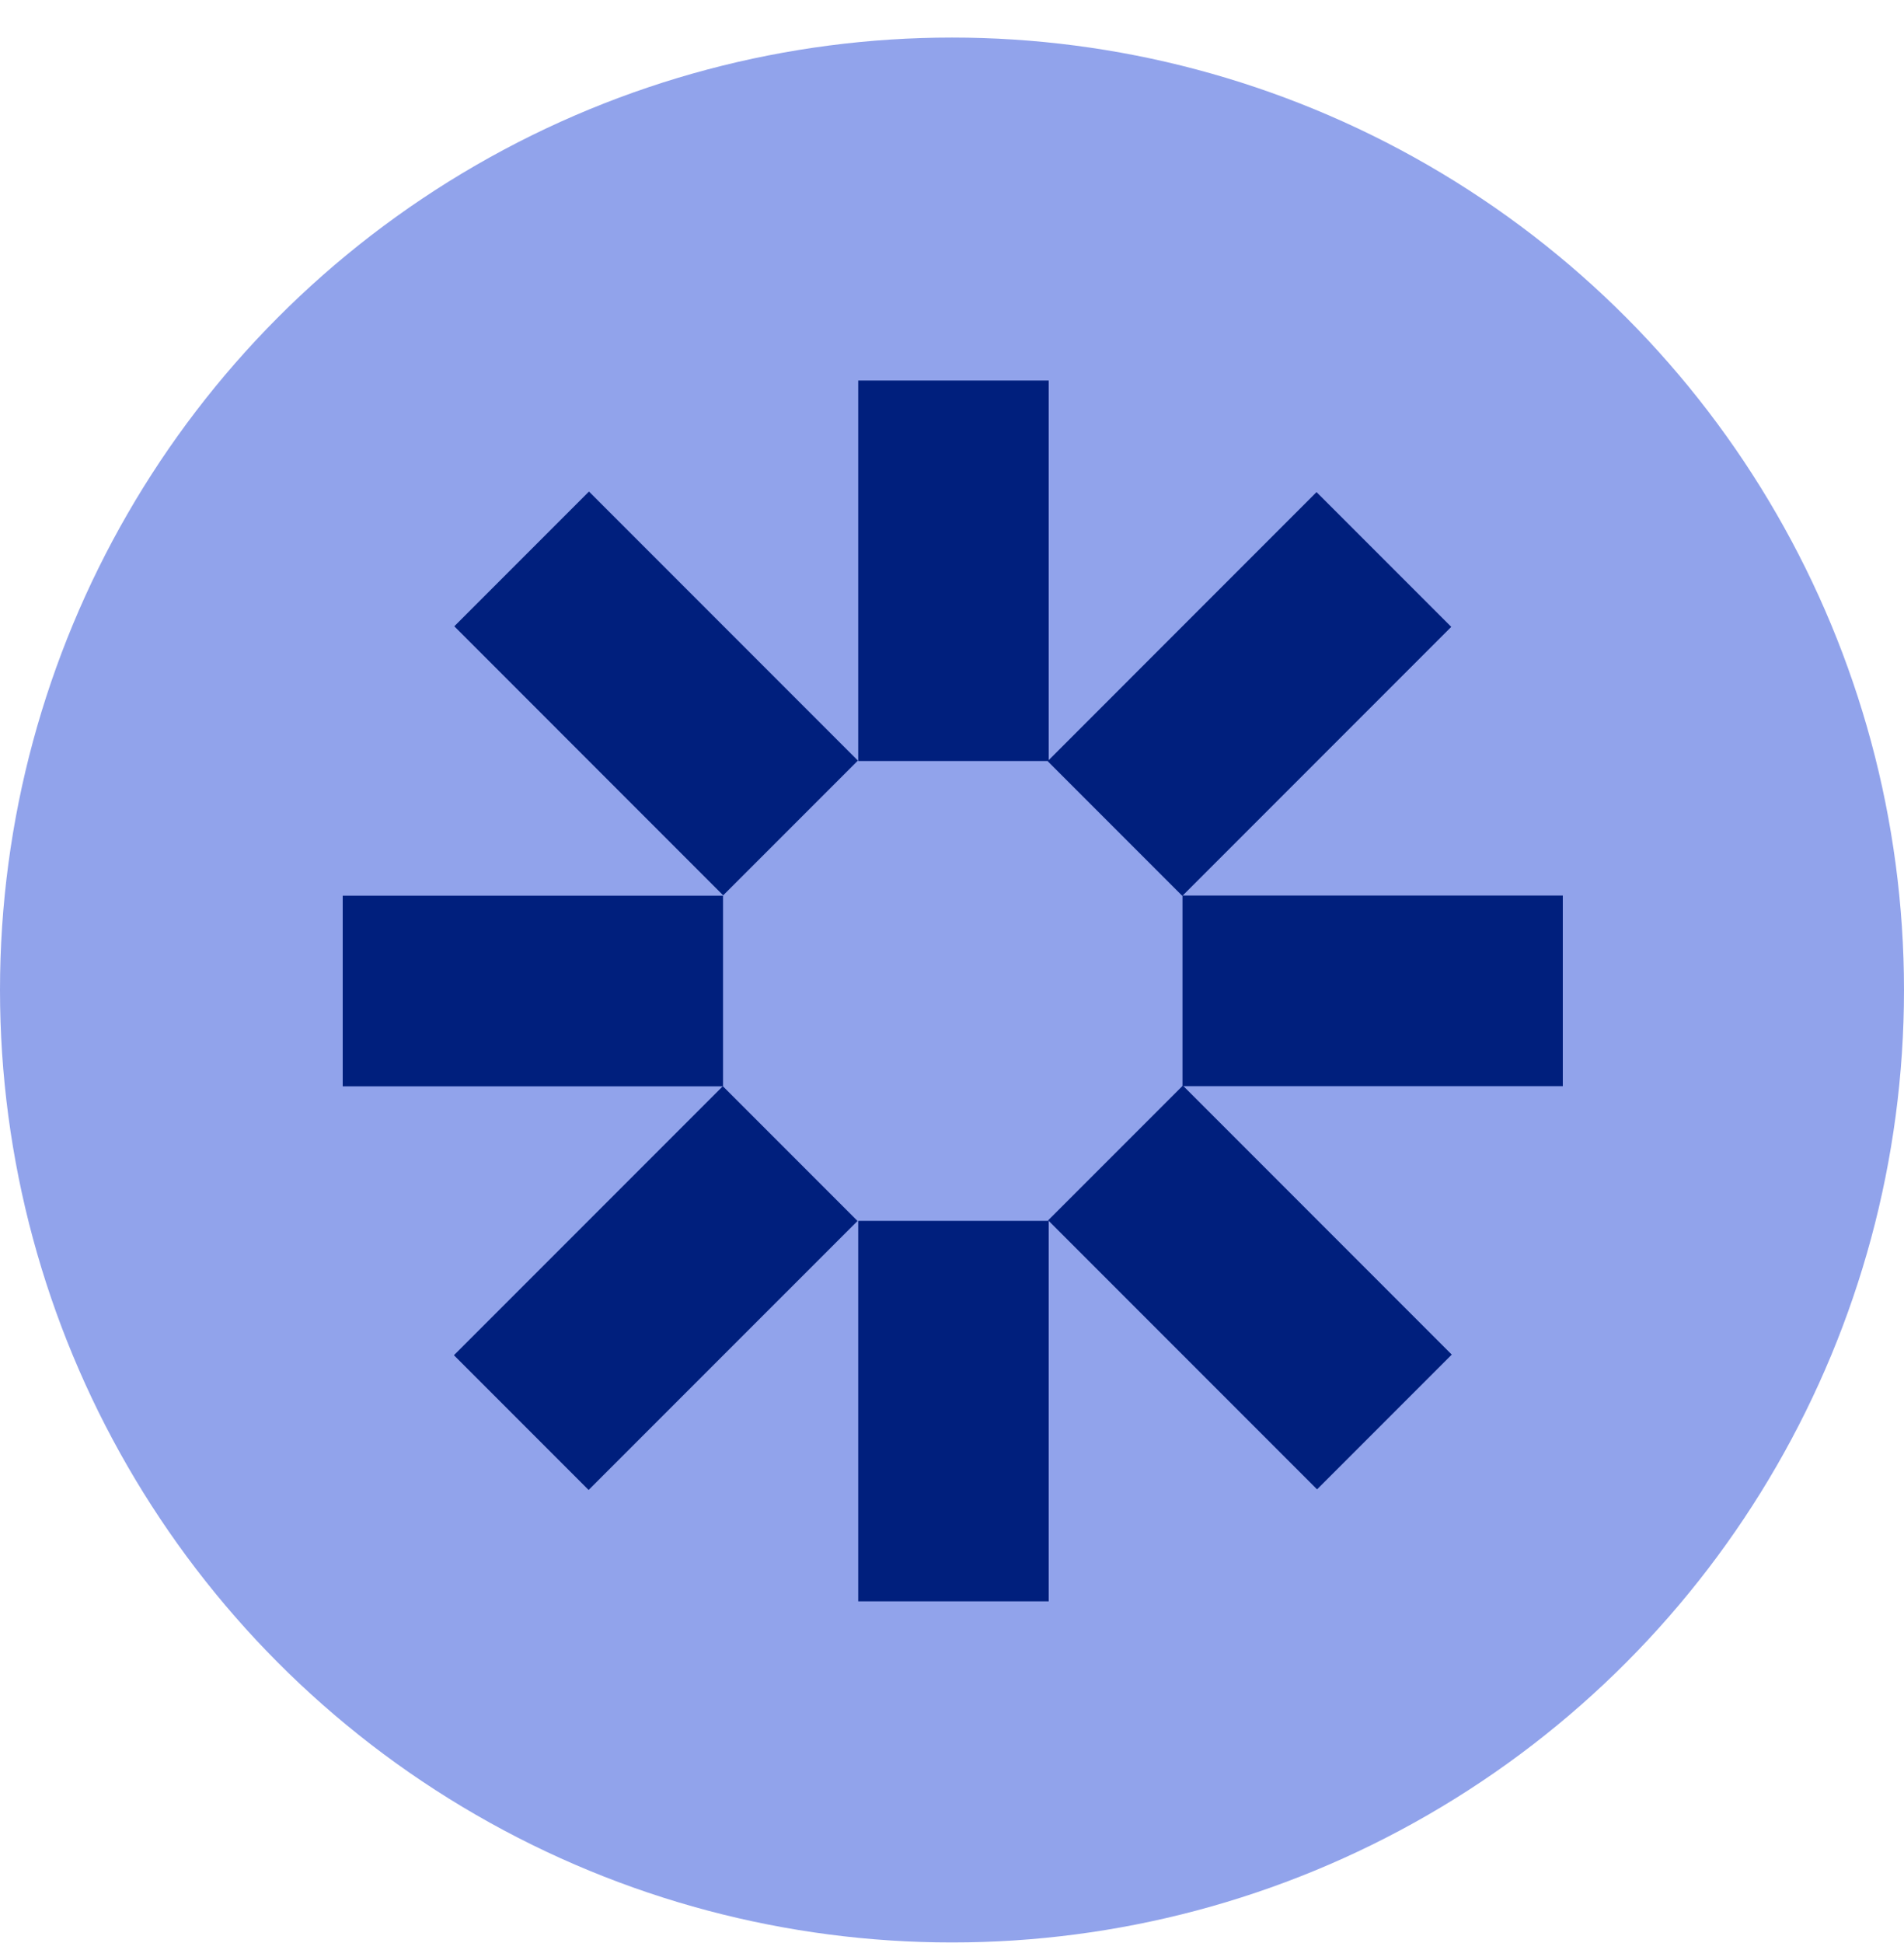
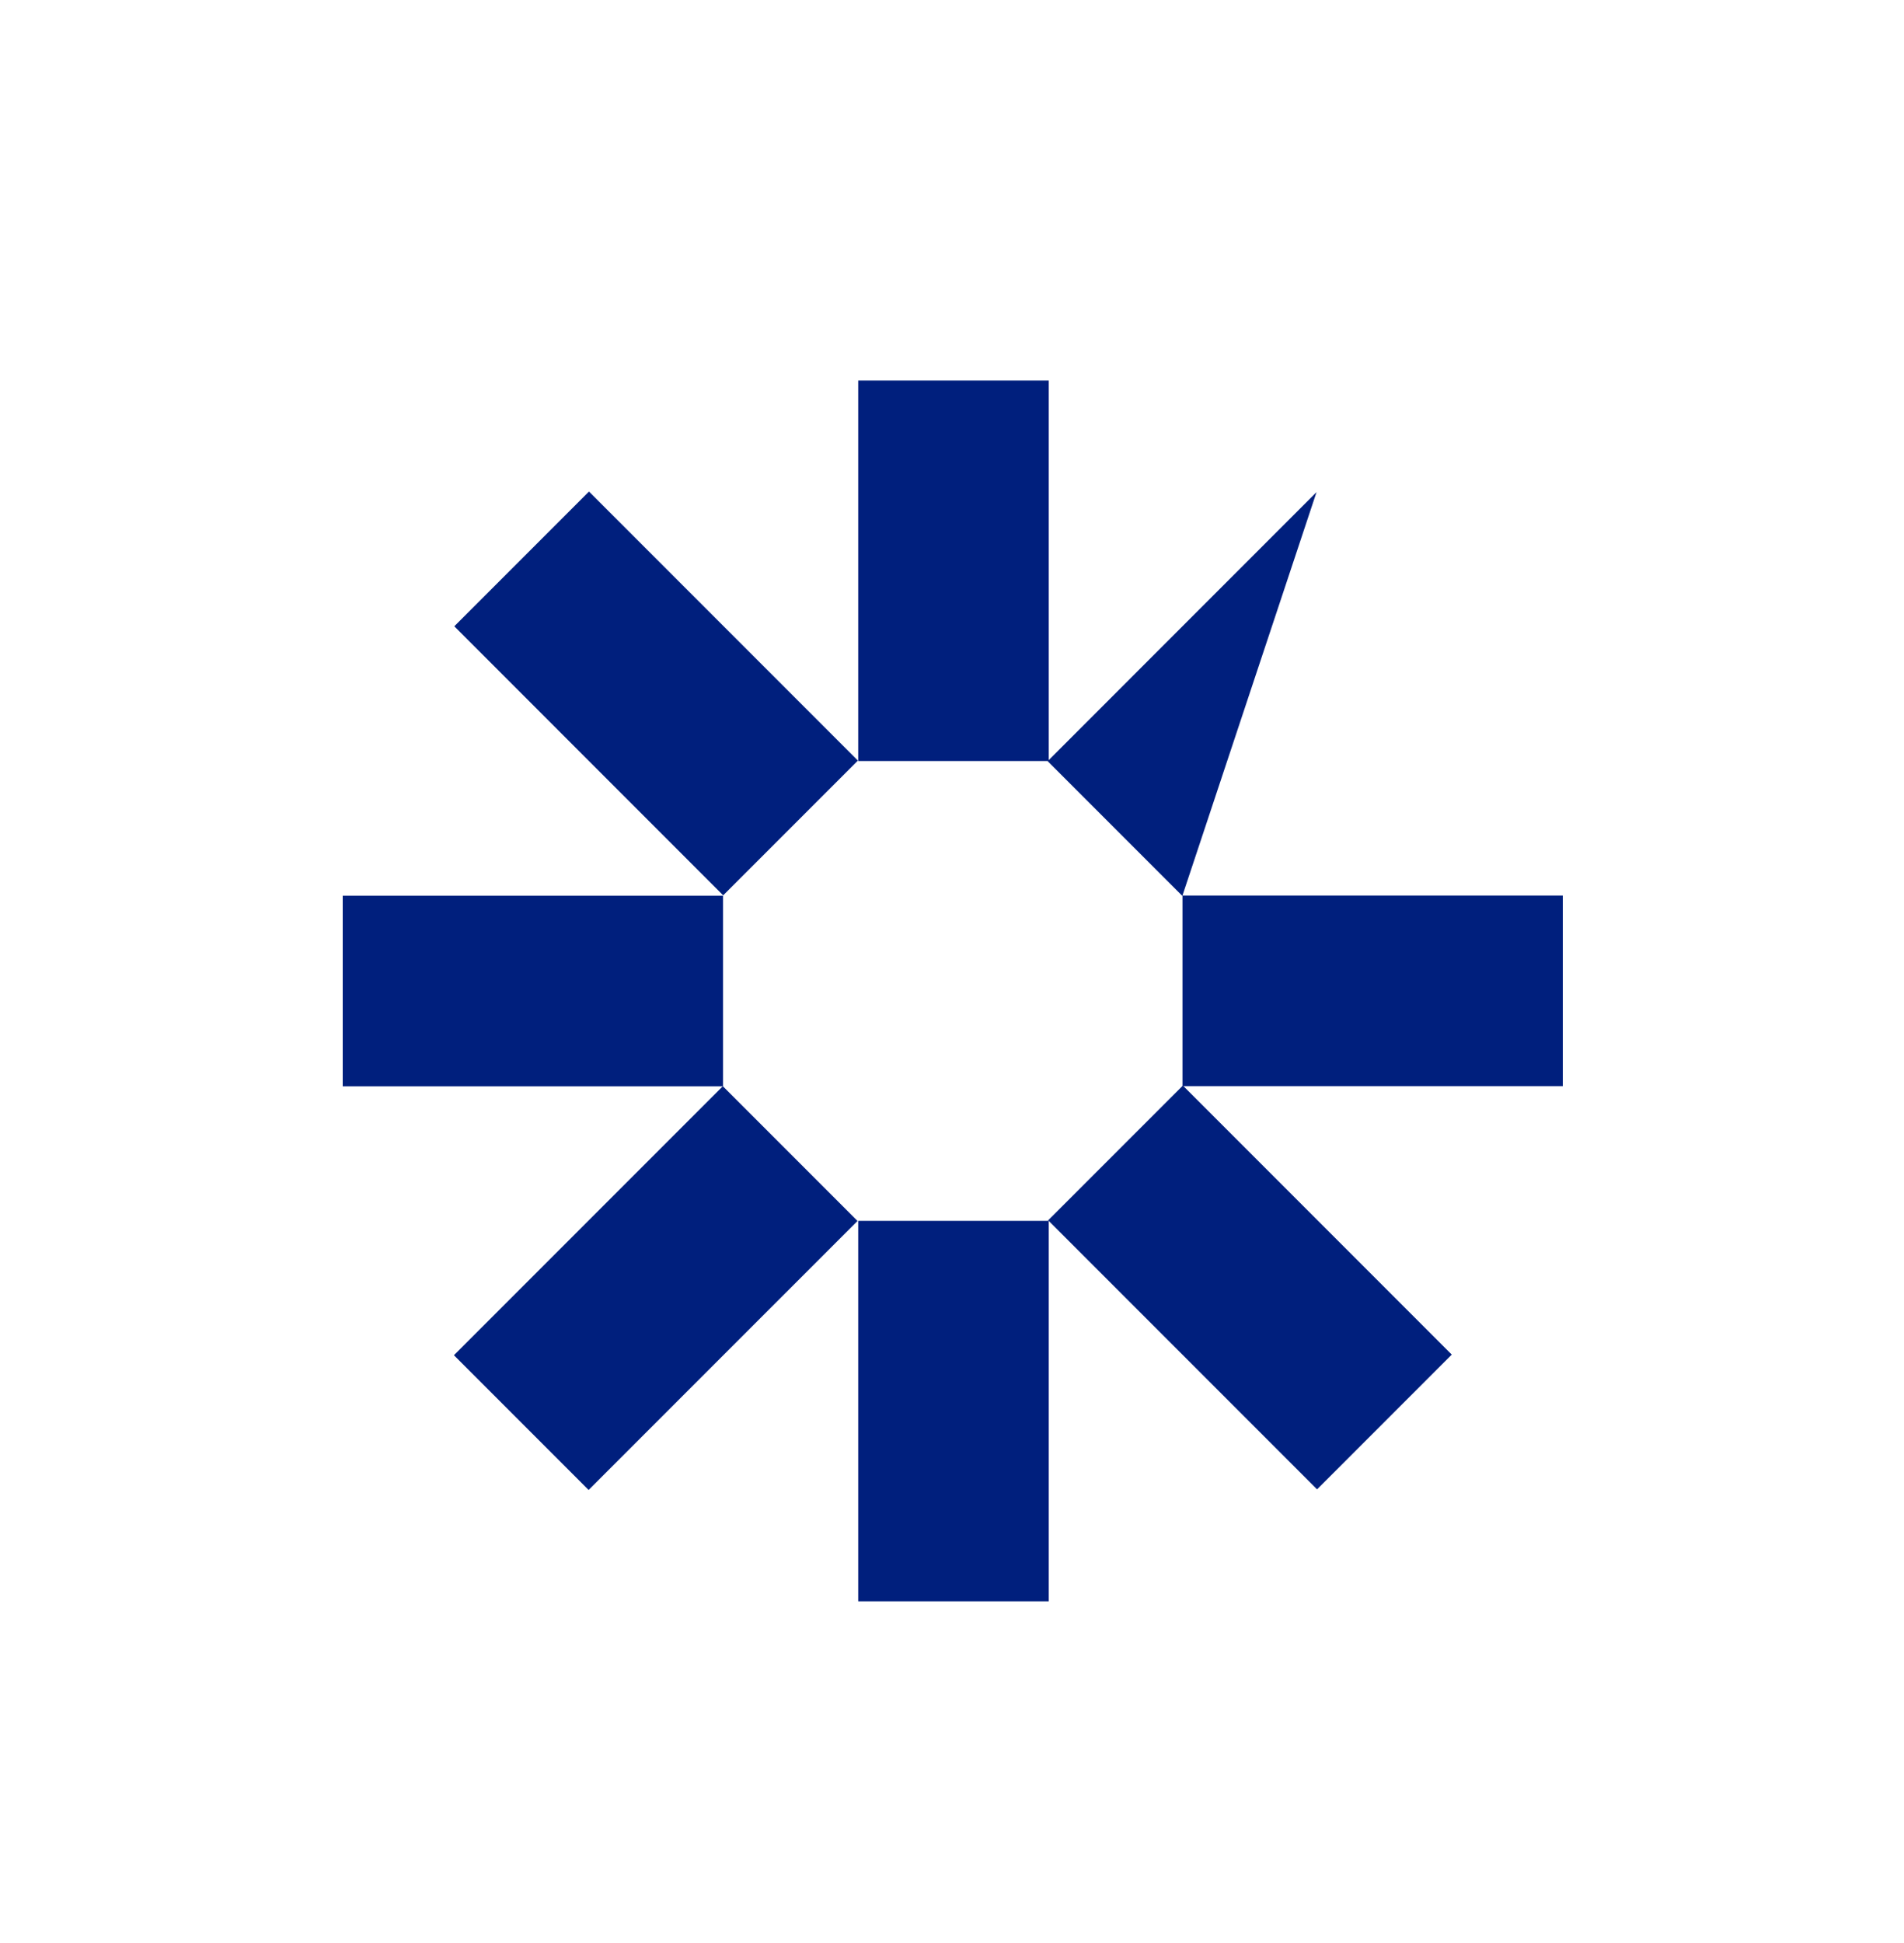
<svg xmlns="http://www.w3.org/2000/svg" width="50" height="51" viewBox="0 0 50 51" fill="none">
-   <circle cx="25" cy="25.986" r="25" fill="#91A3EB" />
  <path d="M27.54 32.045H22.537V42.032H27.54V32.045Z" fill="#001F7D" />
  <path d="M27.54 9.988H22.537V19.975H27.54V9.988Z" fill="#001F7D" />
  <path d="M31.053 23.507V28.51H41.04V23.507H31.053Z" fill="#001F7D" />
  <path d="M9 23.511V28.514H18.987V23.511H9Z" fill="#001F7D" />
  <path d="M31.063 28.494L27.525 32.031L34.587 39.093L38.124 35.556L31.063 28.494Z" fill="#001F7D" />
  <path d="M15.467 12.902L11.93 16.439L18.991 23.501L22.529 19.964L15.467 12.902Z" fill="#001F7D" />
-   <path d="M27.512 19.979L31.049 23.516L38.111 16.454L34.573 12.917L27.512 19.979Z" fill="#001F7D" />
+   <path d="M27.512 19.979L31.049 23.516L34.573 12.917L27.512 19.979Z" fill="#001F7D" />
  <path d="M11.92 35.572L15.457 39.109L22.519 32.048L18.982 28.511L11.92 35.572Z" fill="#001F7D" />
</svg>